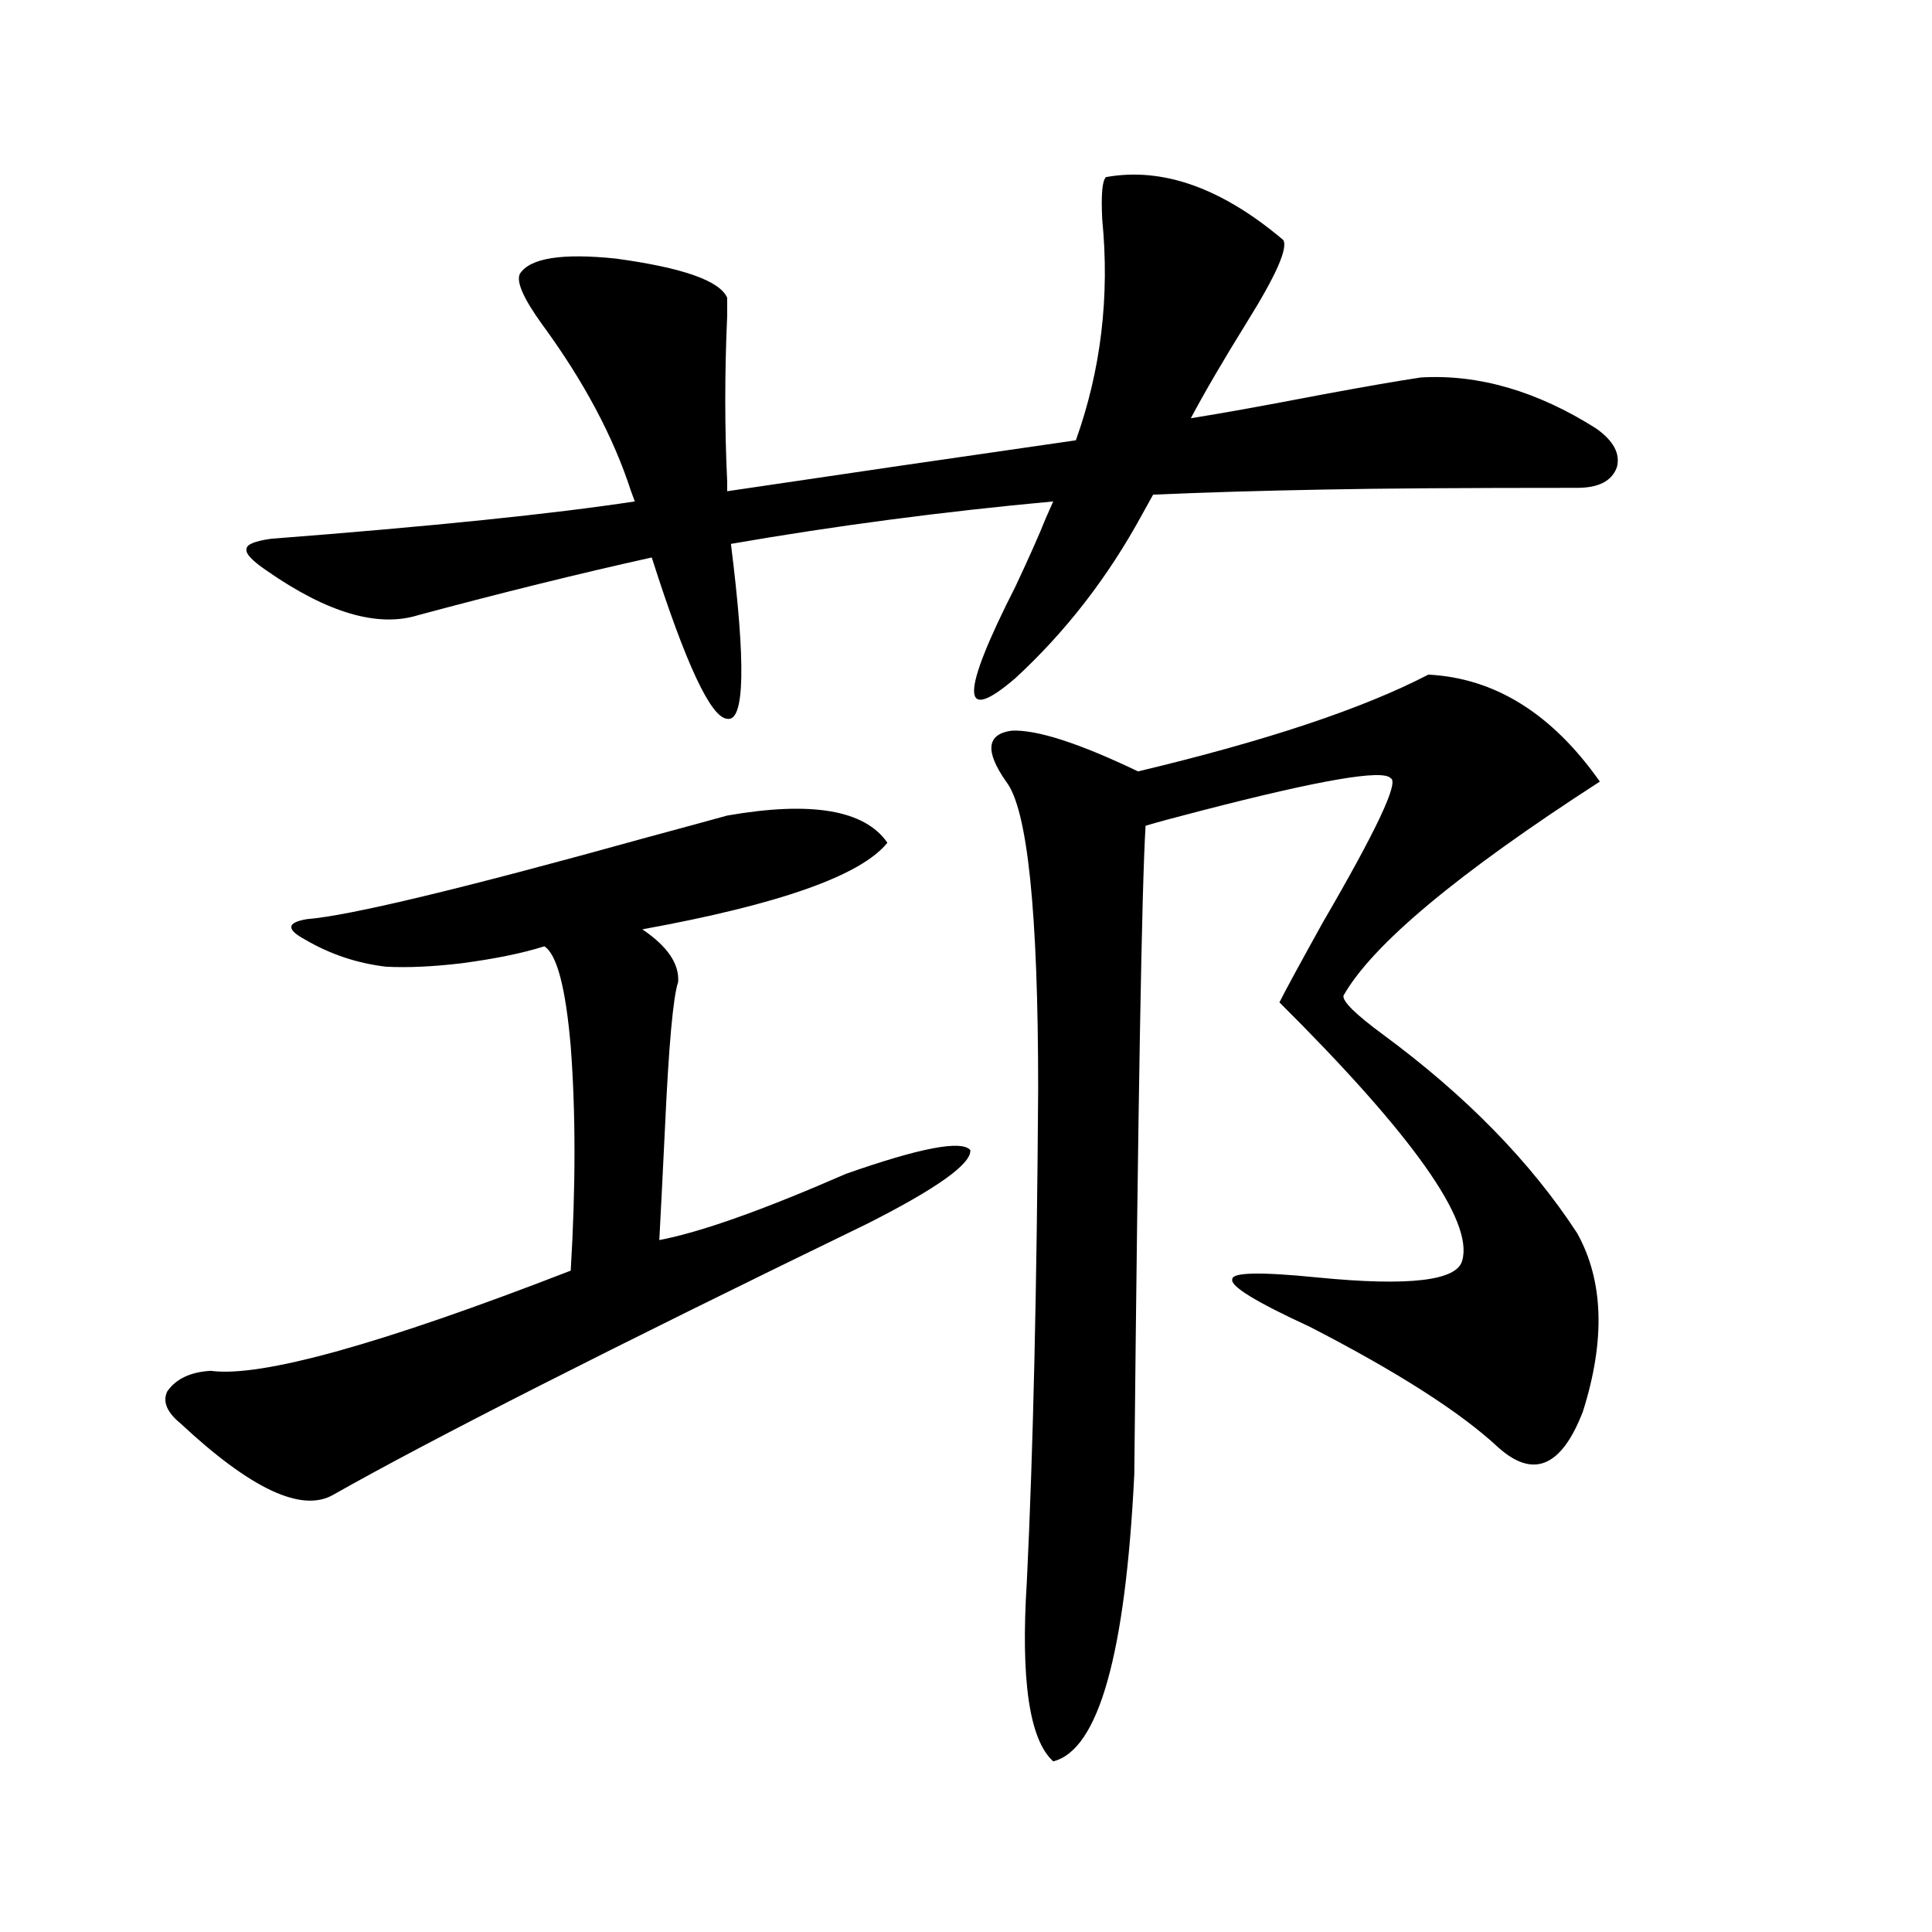
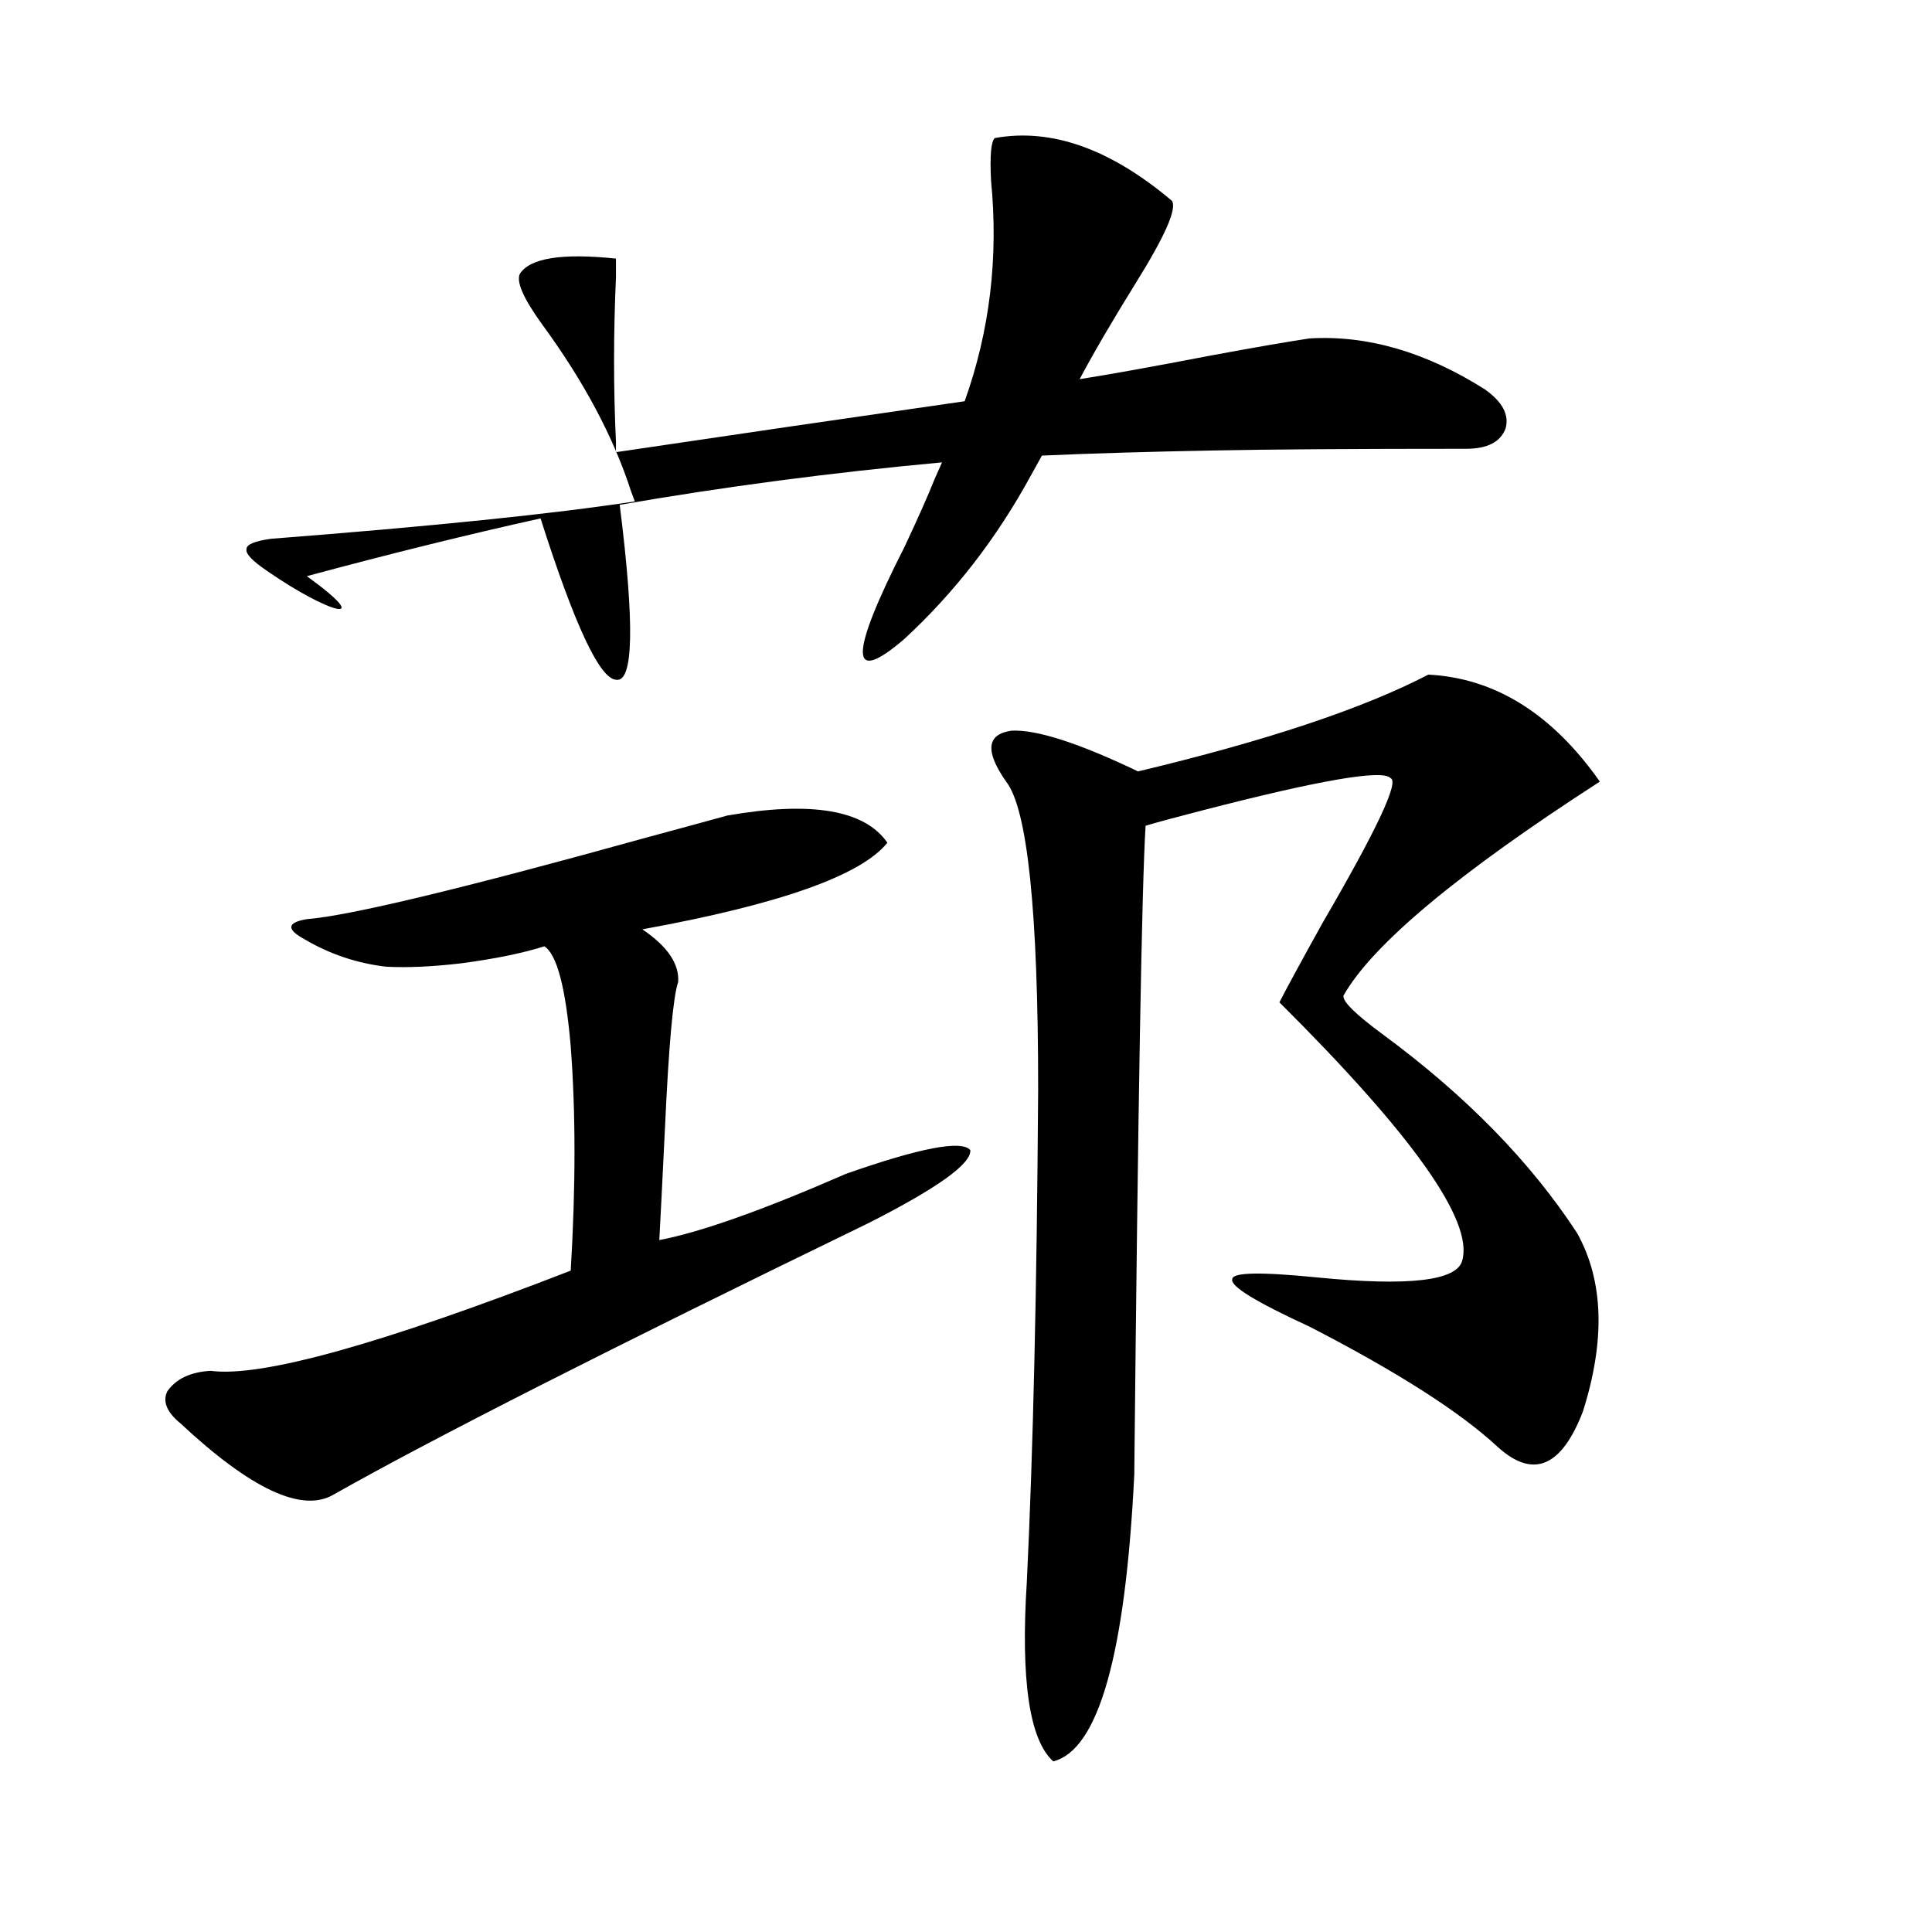
<svg xmlns="http://www.w3.org/2000/svg" version="1.1" id="图层_1" x="0px" y="0px" width="1000px" height="1000px" viewBox="0 0 1000 1000" enable-background="new 0 0 1000 1000" xml:space="preserve">
-   <path d="M376.381,422.133c43.566-7.608,71.218-2.925,82.925,14.063c-13.658,17.001-55.943,31.942-126.826,44.824  c13.003,8.789,19.177,17.88,18.536,27.246c-2.606,7.622-4.878,32.821-6.829,75.586c-1.311,26.958-2.286,46.294-2.927,58.008  c21.463-4.093,53.657-15.519,96.583-34.277c38.368-13.472,59.831-17.578,64.389-12.305c0.641,7.031-16.92,19.638-52.682,37.793  c-133.99,65.039-226.336,111.923-277.066,140.625c-16.265,9.38-42.605-2.925-79.022-36.914c-7.164-5.851-9.436-11.426-6.829-16.699  c4.543-6.44,12.027-9.956,22.438-10.547c26.006,3.516,88.123-13.761,186.337-51.855c2.592-43.354,2.592-82.026,0-116.016  c-2.606-30.46-7.164-47.749-13.658-51.855c-11.066,3.516-25.365,6.454-42.926,8.789c-14.969,1.758-27.972,2.349-39.023,1.758  c-14.969-1.758-28.947-6.44-41.95-14.063c-9.756-5.273-9.436-8.789,0.976-10.547c22.104-1.758,80.639-15.82,175.605-42.188  C353.942,428.285,367.921,424.481,376.381,422.133z M138.338,295.57c-7.805-5.273-11.387-9.077-10.731-11.426  c0-2.335,4.223-4.093,12.683-5.273c83.245-6.44,146.003-12.882,188.288-19.336l-1.951-5.273  c-9.115-28.125-24.39-56.827-45.853-86.133c-9.756-13.472-13.658-22.261-11.707-26.367c5.198-8.198,21.783-10.835,49.755-7.91  c34.466,4.696,53.657,11.426,57.56,20.215c0,1.181,0,4.395,0,9.668c-1.311,29.306-1.311,57.72,0,85.254v5.273  c59.176-8.789,119.342-17.578,180.483-26.367c13.003-36.323,17.561-74.405,13.658-114.258c-0.655-12.882,0-20.215,1.951-21.973  c29.268-5.273,59.831,5.575,91.705,32.52c2.592,4.106-3.582,18.169-18.536,42.188c-12.362,19.927-22.118,36.626-29.268,50.098  c14.954-2.335,37.713-6.44,68.291-12.305c22.104-4.093,39.023-7.031,50.73-8.789c29.908-1.758,60.151,7.031,90.729,26.367  c9.101,6.454,12.683,13.184,10.731,20.215c-2.606,7.031-9.436,10.547-20.487,10.547c-59.19,0-102.771,0.302-130.729,0.879  c-32.529,0.591-62.117,1.47-88.778,2.637l-5.854,10.547c-17.561,32.231-39.358,60.356-65.364,84.375  c-28.627,24.609-28.627,8.789,0-47.461c7.149-15.229,12.348-26.944,15.609-35.156l3.902-8.789  c-57.239,5.273-112.848,12.606-166.825,21.973c7.805,62.114,7.149,92.285-1.951,90.527c-8.46-0.577-21.463-28.413-39.023-83.496  c-37.072,8.212-77.406,18.169-120.973,29.883C195.563,324.876,169.557,317.255,138.338,295.57z M739.299,349.184  c34.466,1.758,64.054,20.215,88.778,55.371c-73.504,47.461-117.726,84.375-132.68,110.742c-0.655,2.938,6.174,9.668,20.487,20.215  c42.926,31.641,76.416,65.918,100.485,102.832c13.658,24.609,14.634,55.371,2.927,92.285c-11.066,28.716-25.7,34.868-43.901,18.457  c-19.512-18.155-52.041-38.96-97.559-62.402c-27.972-12.882-41.31-21.094-39.999-24.609c0-3.516,14.634-3.804,43.901-0.879  c47.469,4.696,72.514,1.758,75.12-8.789c5.854-20.503-25.7-65.039-94.632-133.594c3.247-6.44,10.731-20.215,22.438-41.309  c27.957-48.038,39.664-72.949,35.121-74.707c-3.902-4.683-36.432,0.879-97.559,16.699c-13.658,3.516-23.414,6.152-29.268,7.91  c-1.951,31.063-3.902,142.974-5.854,335.742c-4.558,93.164-18.536,142.671-41.95,148.535c-12.362-11.138-16.92-42.188-13.658-93.164  c3.247-66.797,5.198-151.749,5.854-254.883c0-91.983-5.533-145.02-16.585-159.082c-11.066-15.82-10.091-24.609,2.927-26.367  c13.003-0.577,34.786,6.454,65.364,21.094C655.398,383.461,705.474,366.762,739.299,349.184z" />
+   <path d="M376.381,422.133c43.566-7.608,71.218-2.925,82.925,14.063c-13.658,17.001-55.943,31.942-126.826,44.824  c13.003,8.789,19.177,17.88,18.536,27.246c-2.606,7.622-4.878,32.821-6.829,75.586c-1.311,26.958-2.286,46.294-2.927,58.008  c21.463-4.093,53.657-15.519,96.583-34.277c38.368-13.472,59.831-17.578,64.389-12.305c0.641,7.031-16.92,19.638-52.682,37.793  c-133.99,65.039-226.336,111.923-277.066,140.625c-16.265,9.38-42.605-2.925-79.022-36.914c-7.164-5.851-9.436-11.426-6.829-16.699  c4.543-6.44,12.027-9.956,22.438-10.547c26.006,3.516,88.123-13.761,186.337-51.855c2.592-43.354,2.592-82.026,0-116.016  c-2.606-30.46-7.164-47.749-13.658-51.855c-11.066,3.516-25.365,6.454-42.926,8.789c-14.969,1.758-27.972,2.349-39.023,1.758  c-14.969-1.758-28.947-6.44-41.95-14.063c-9.756-5.273-9.436-8.789,0.976-10.547c22.104-1.758,80.639-15.82,175.605-42.188  C353.942,428.285,367.921,424.481,376.381,422.133z M138.338,295.57c-7.805-5.273-11.387-9.077-10.731-11.426  c0-2.335,4.223-4.093,12.683-5.273c83.245-6.44,146.003-12.882,188.288-19.336l-1.951-5.273  c-9.115-28.125-24.39-56.827-45.853-86.133c-9.756-13.472-13.658-22.261-11.707-26.367c5.198-8.198,21.783-10.835,49.755-7.91  c0,1.181,0,4.395,0,9.668c-1.311,29.306-1.311,57.72,0,85.254v5.273  c59.176-8.789,119.342-17.578,180.483-26.367c13.003-36.323,17.561-74.405,13.658-114.258c-0.655-12.882,0-20.215,1.951-21.973  c29.268-5.273,59.831,5.575,91.705,32.52c2.592,4.106-3.582,18.169-18.536,42.188c-12.362,19.927-22.118,36.626-29.268,50.098  c14.954-2.335,37.713-6.44,68.291-12.305c22.104-4.093,39.023-7.031,50.73-8.789c29.908-1.758,60.151,7.031,90.729,26.367  c9.101,6.454,12.683,13.184,10.731,20.215c-2.606,7.031-9.436,10.547-20.487,10.547c-59.19,0-102.771,0.302-130.729,0.879  c-32.529,0.591-62.117,1.47-88.778,2.637l-5.854,10.547c-17.561,32.231-39.358,60.356-65.364,84.375  c-28.627,24.609-28.627,8.789,0-47.461c7.149-15.229,12.348-26.944,15.609-35.156l3.902-8.789  c-57.239,5.273-112.848,12.606-166.825,21.973c7.805,62.114,7.149,92.285-1.951,90.527c-8.46-0.577-21.463-28.413-39.023-83.496  c-37.072,8.212-77.406,18.169-120.973,29.883C195.563,324.876,169.557,317.255,138.338,295.57z M739.299,349.184  c34.466,1.758,64.054,20.215,88.778,55.371c-73.504,47.461-117.726,84.375-132.68,110.742c-0.655,2.938,6.174,9.668,20.487,20.215  c42.926,31.641,76.416,65.918,100.485,102.832c13.658,24.609,14.634,55.371,2.927,92.285c-11.066,28.716-25.7,34.868-43.901,18.457  c-19.512-18.155-52.041-38.96-97.559-62.402c-27.972-12.882-41.31-21.094-39.999-24.609c0-3.516,14.634-3.804,43.901-0.879  c47.469,4.696,72.514,1.758,75.12-8.789c5.854-20.503-25.7-65.039-94.632-133.594c3.247-6.44,10.731-20.215,22.438-41.309  c27.957-48.038,39.664-72.949,35.121-74.707c-3.902-4.683-36.432,0.879-97.559,16.699c-13.658,3.516-23.414,6.152-29.268,7.91  c-1.951,31.063-3.902,142.974-5.854,335.742c-4.558,93.164-18.536,142.671-41.95,148.535c-12.362-11.138-16.92-42.188-13.658-93.164  c3.247-66.797,5.198-151.749,5.854-254.883c0-91.983-5.533-145.02-16.585-159.082c-11.066-15.82-10.091-24.609,2.927-26.367  c13.003-0.577,34.786,6.454,65.364,21.094C655.398,383.461,705.474,366.762,739.299,349.184z" />
</svg>